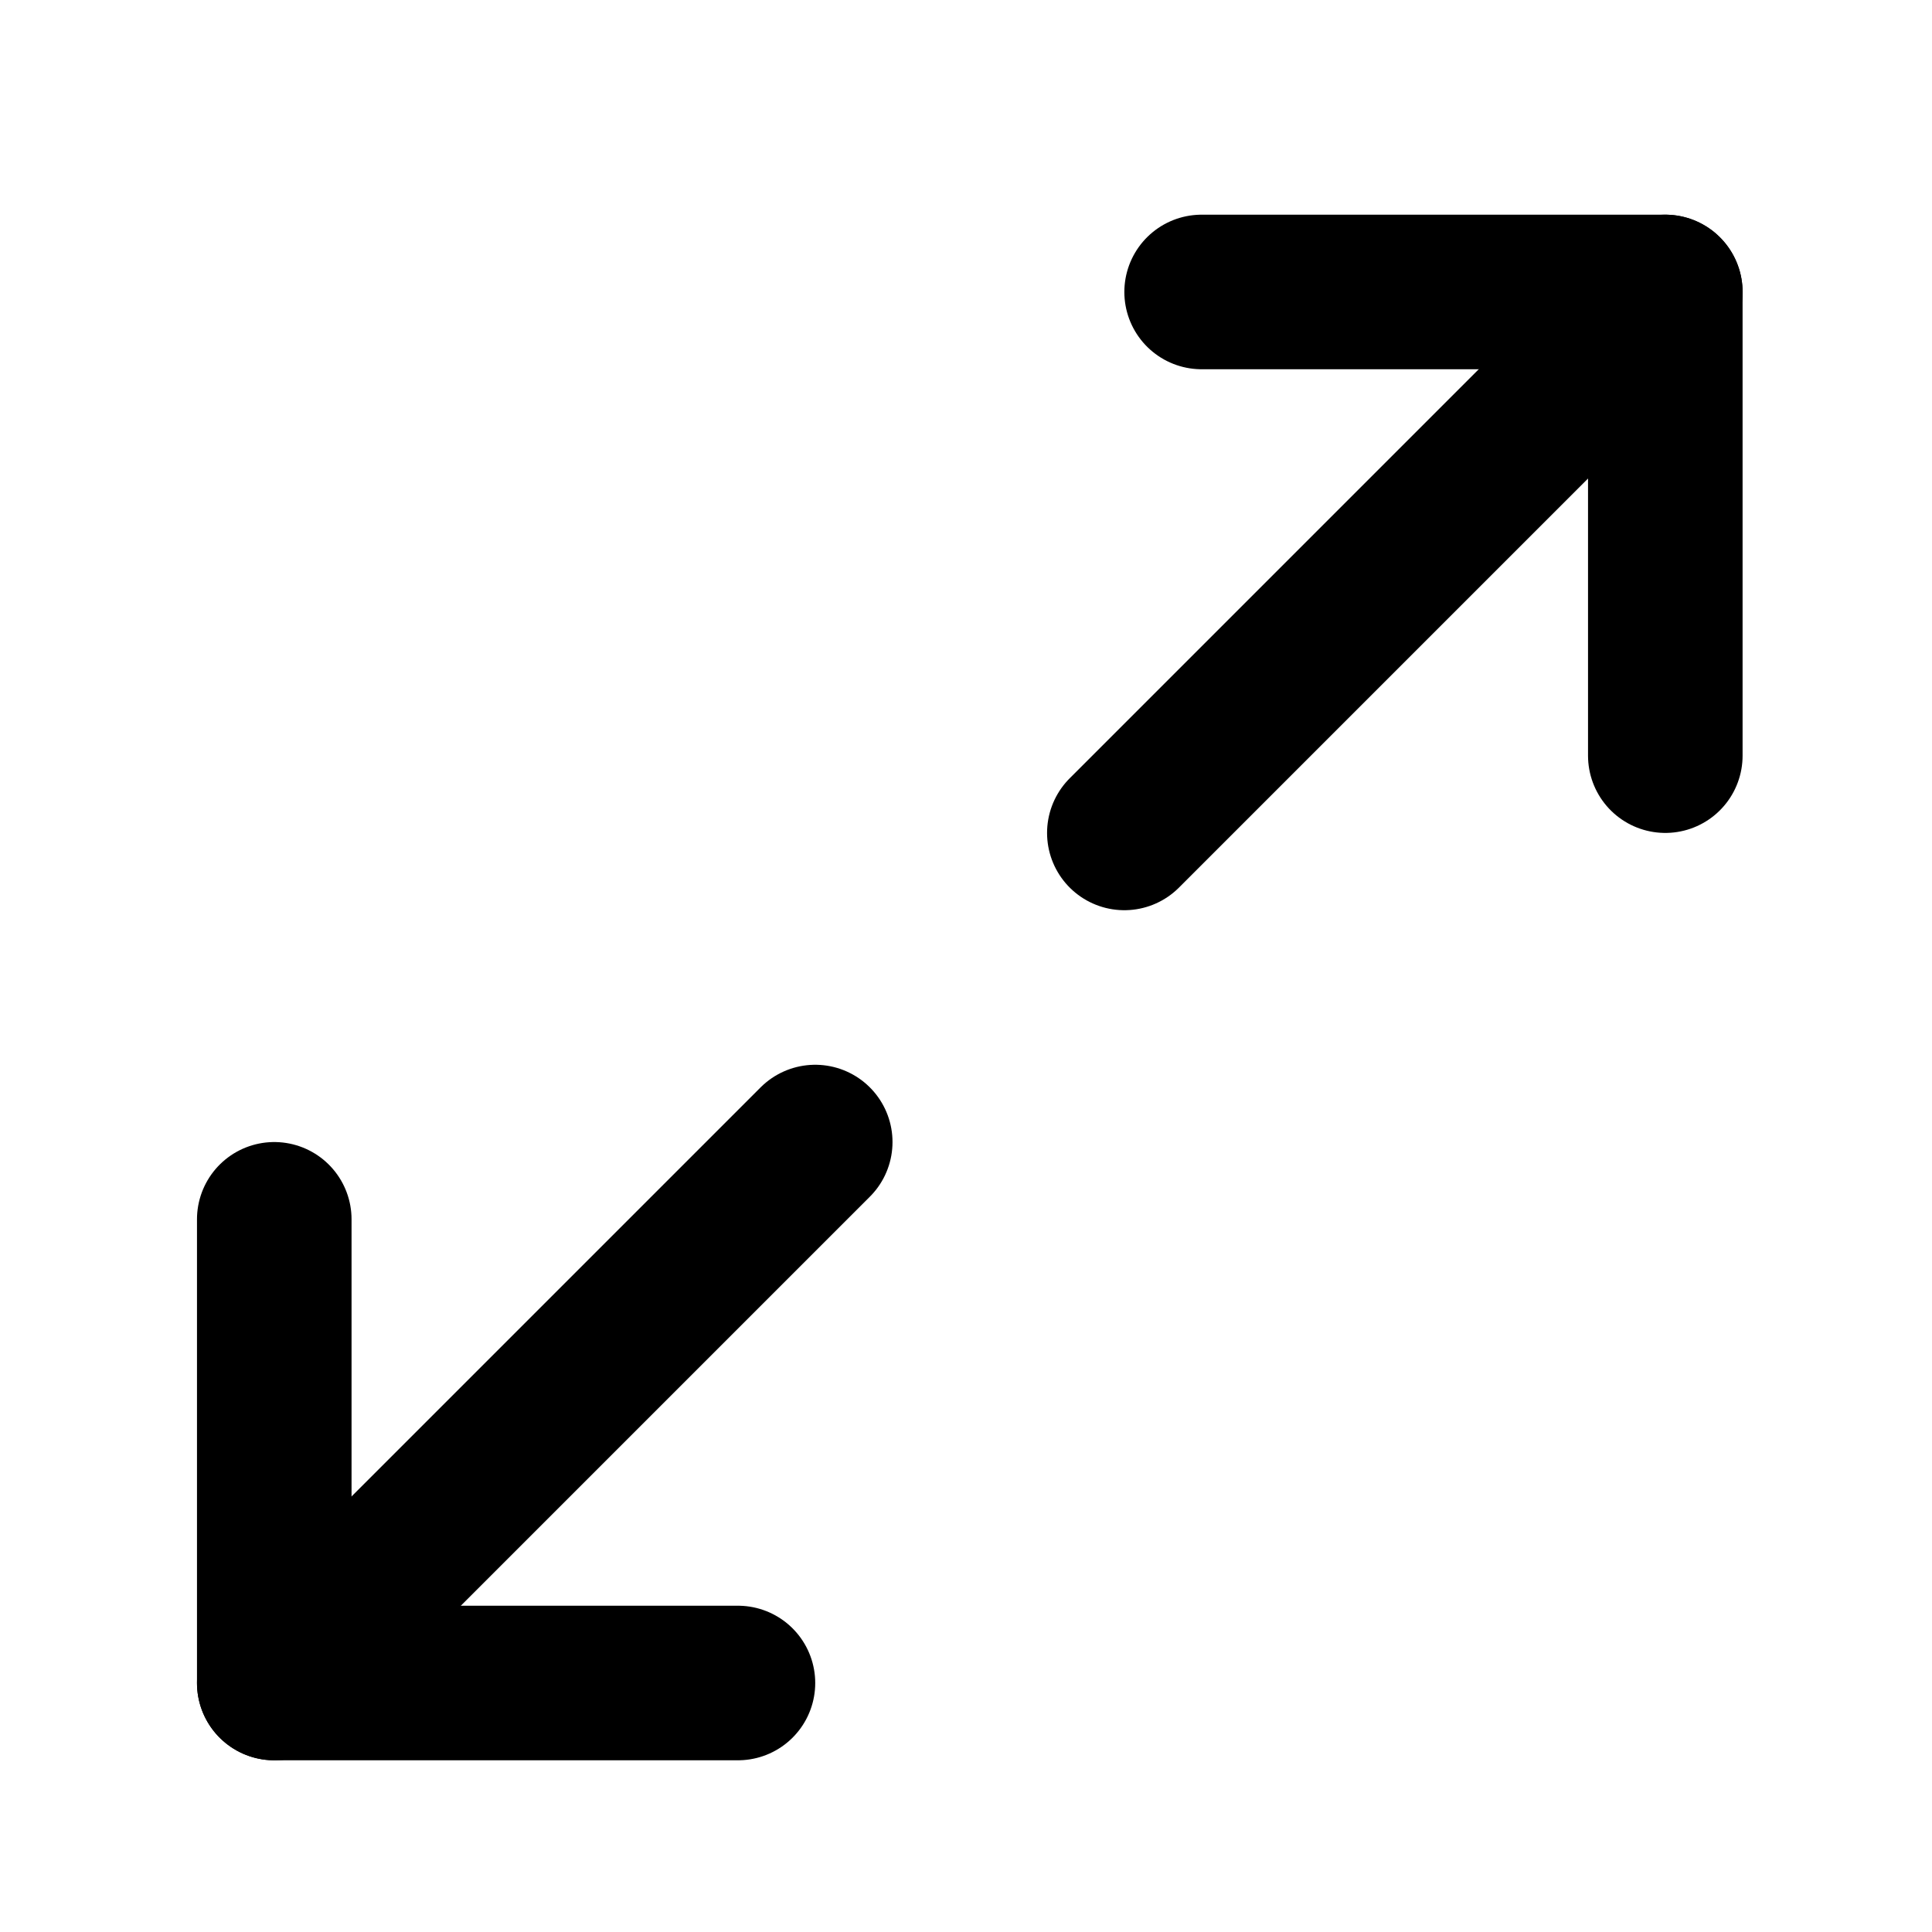
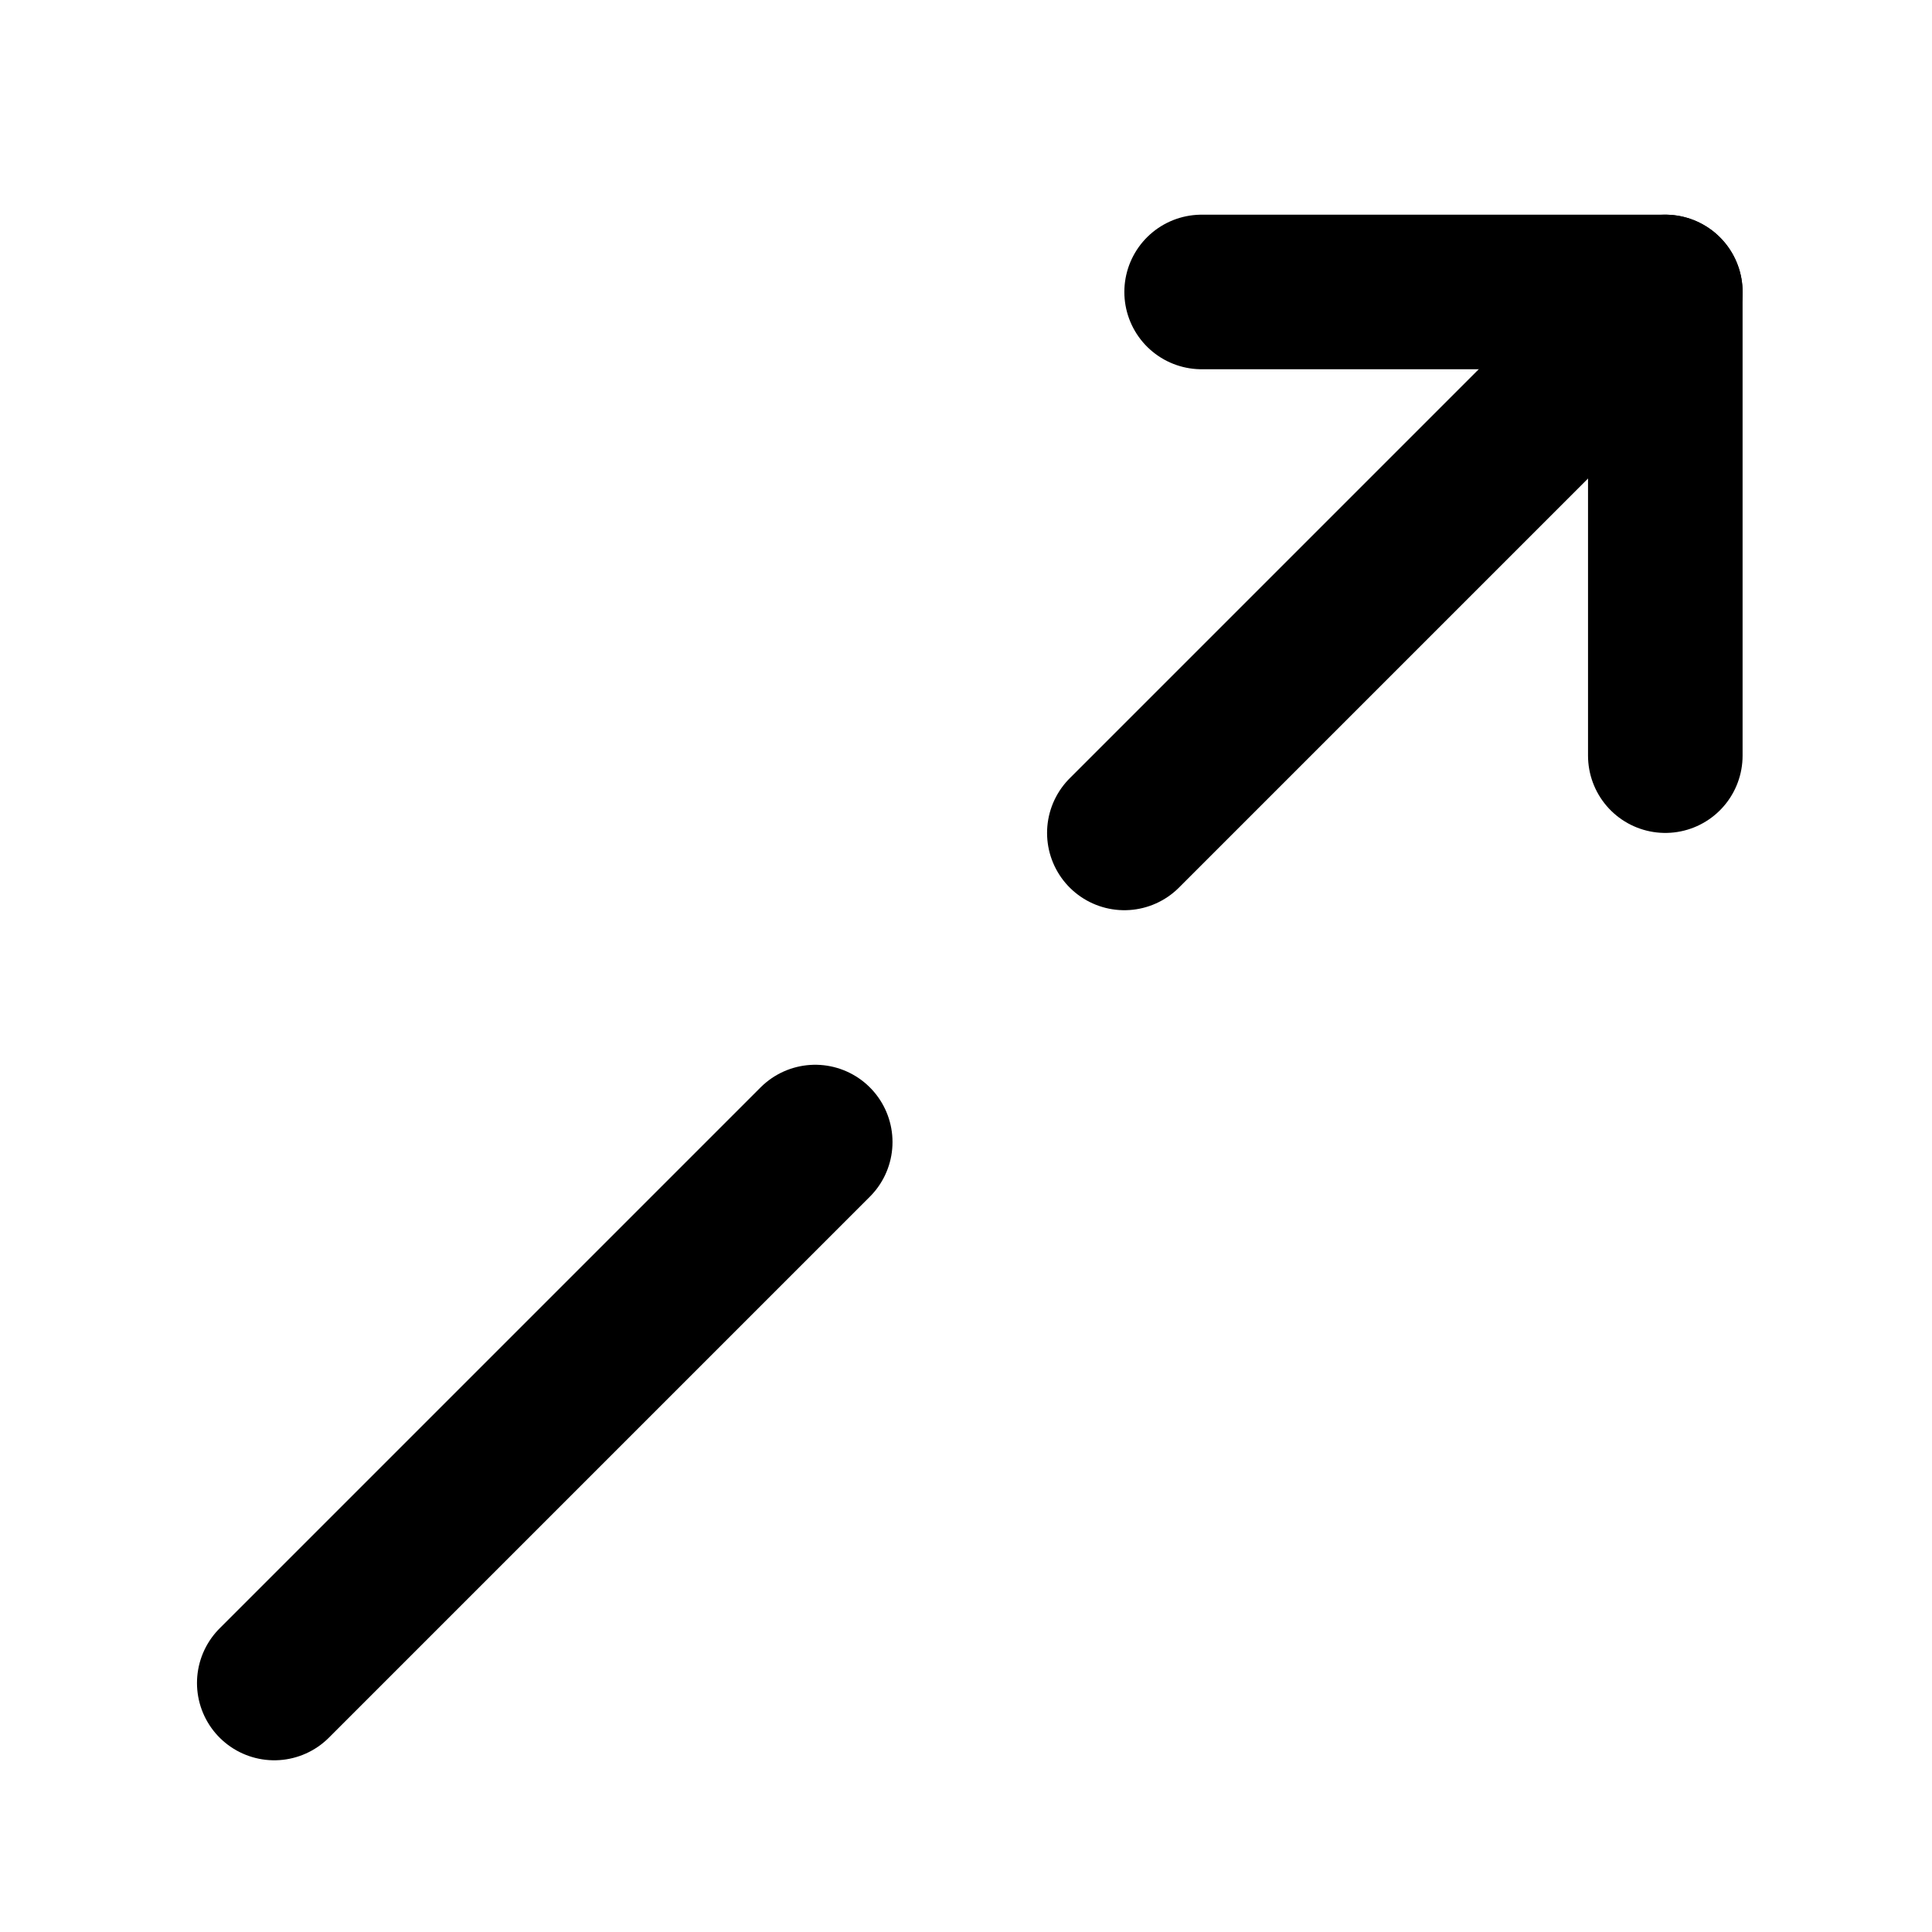
<svg xmlns="http://www.w3.org/2000/svg" width="25" height="25" viewBox="0 0 25 25" fill="none">
  <path d="M15.549 3.778H21.549V9.778" stroke="black" stroke-width="2" stroke-linecap="round" stroke-linejoin="round" />
-   <path d="M9.549 21.778H3.549V15.778" stroke="black" stroke-width="2" stroke-linecap="round" stroke-linejoin="round" />
  <path d="M21.549 3.778L14.549 10.778" stroke="black" stroke-width="2" stroke-linecap="round" stroke-linejoin="round" />
  <path d="M3.549 21.778L10.549 14.778" stroke="black" stroke-width="2" stroke-linecap="round" stroke-linejoin="round" />
</svg>